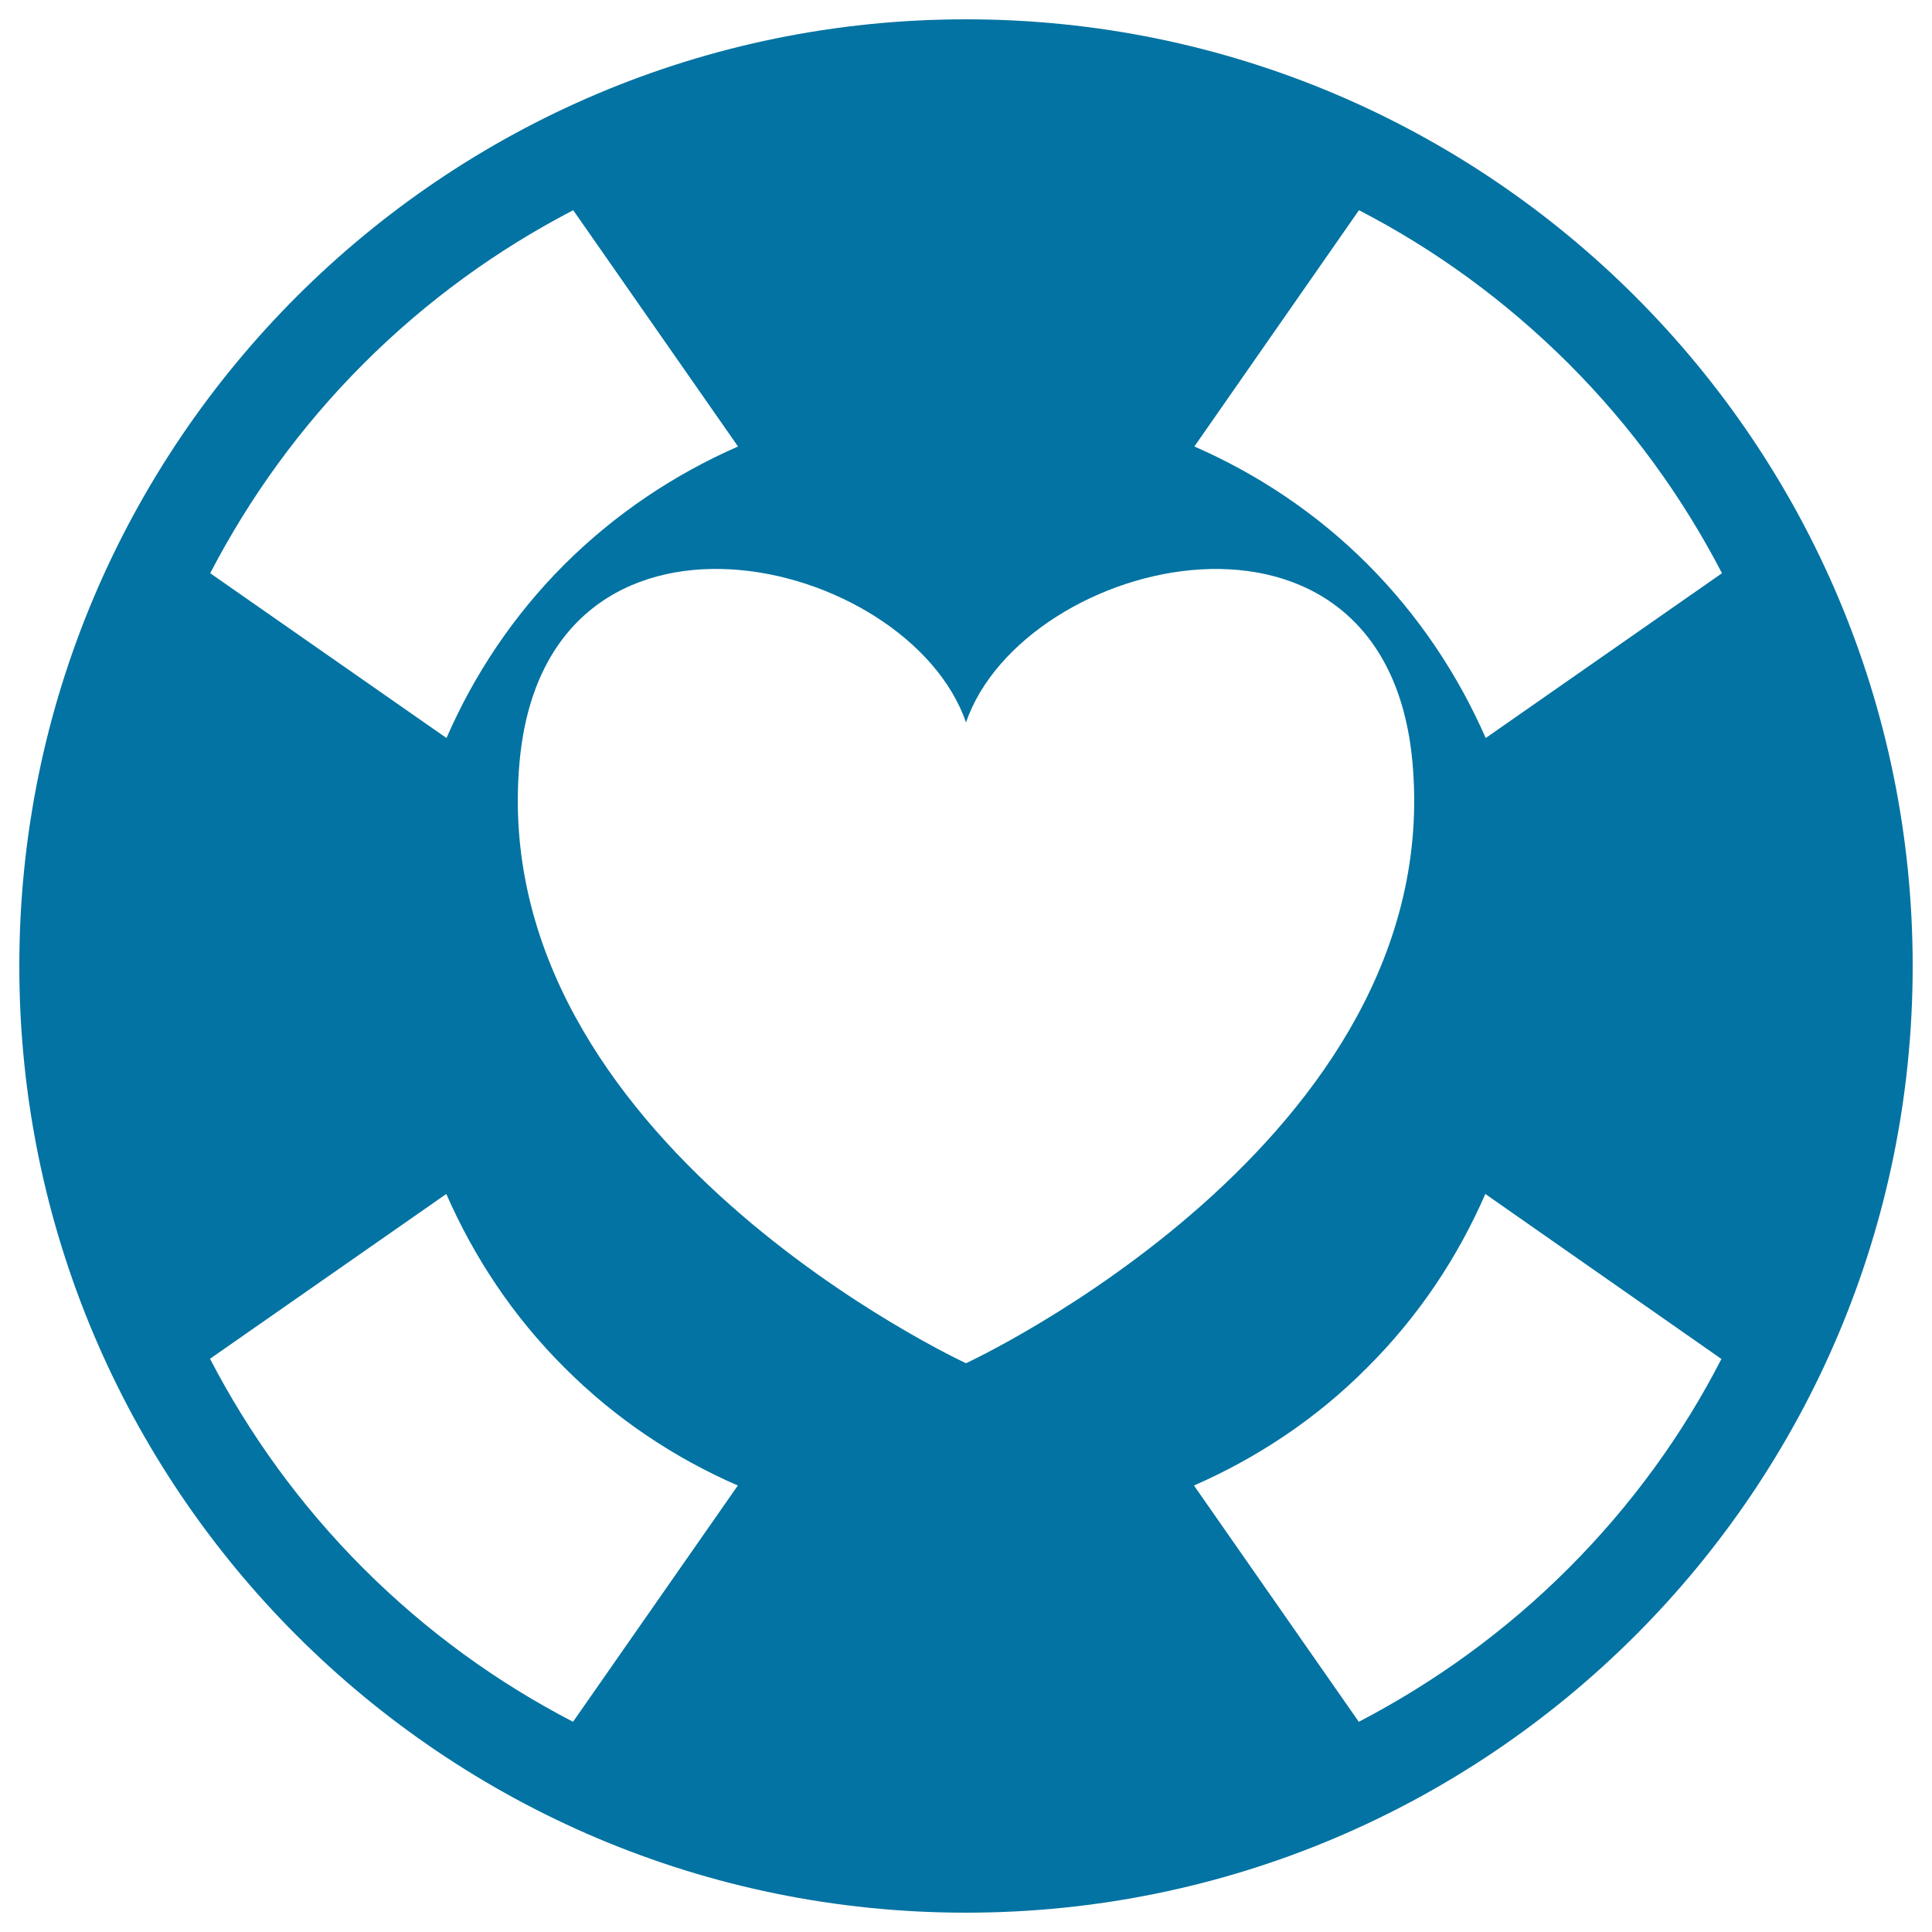
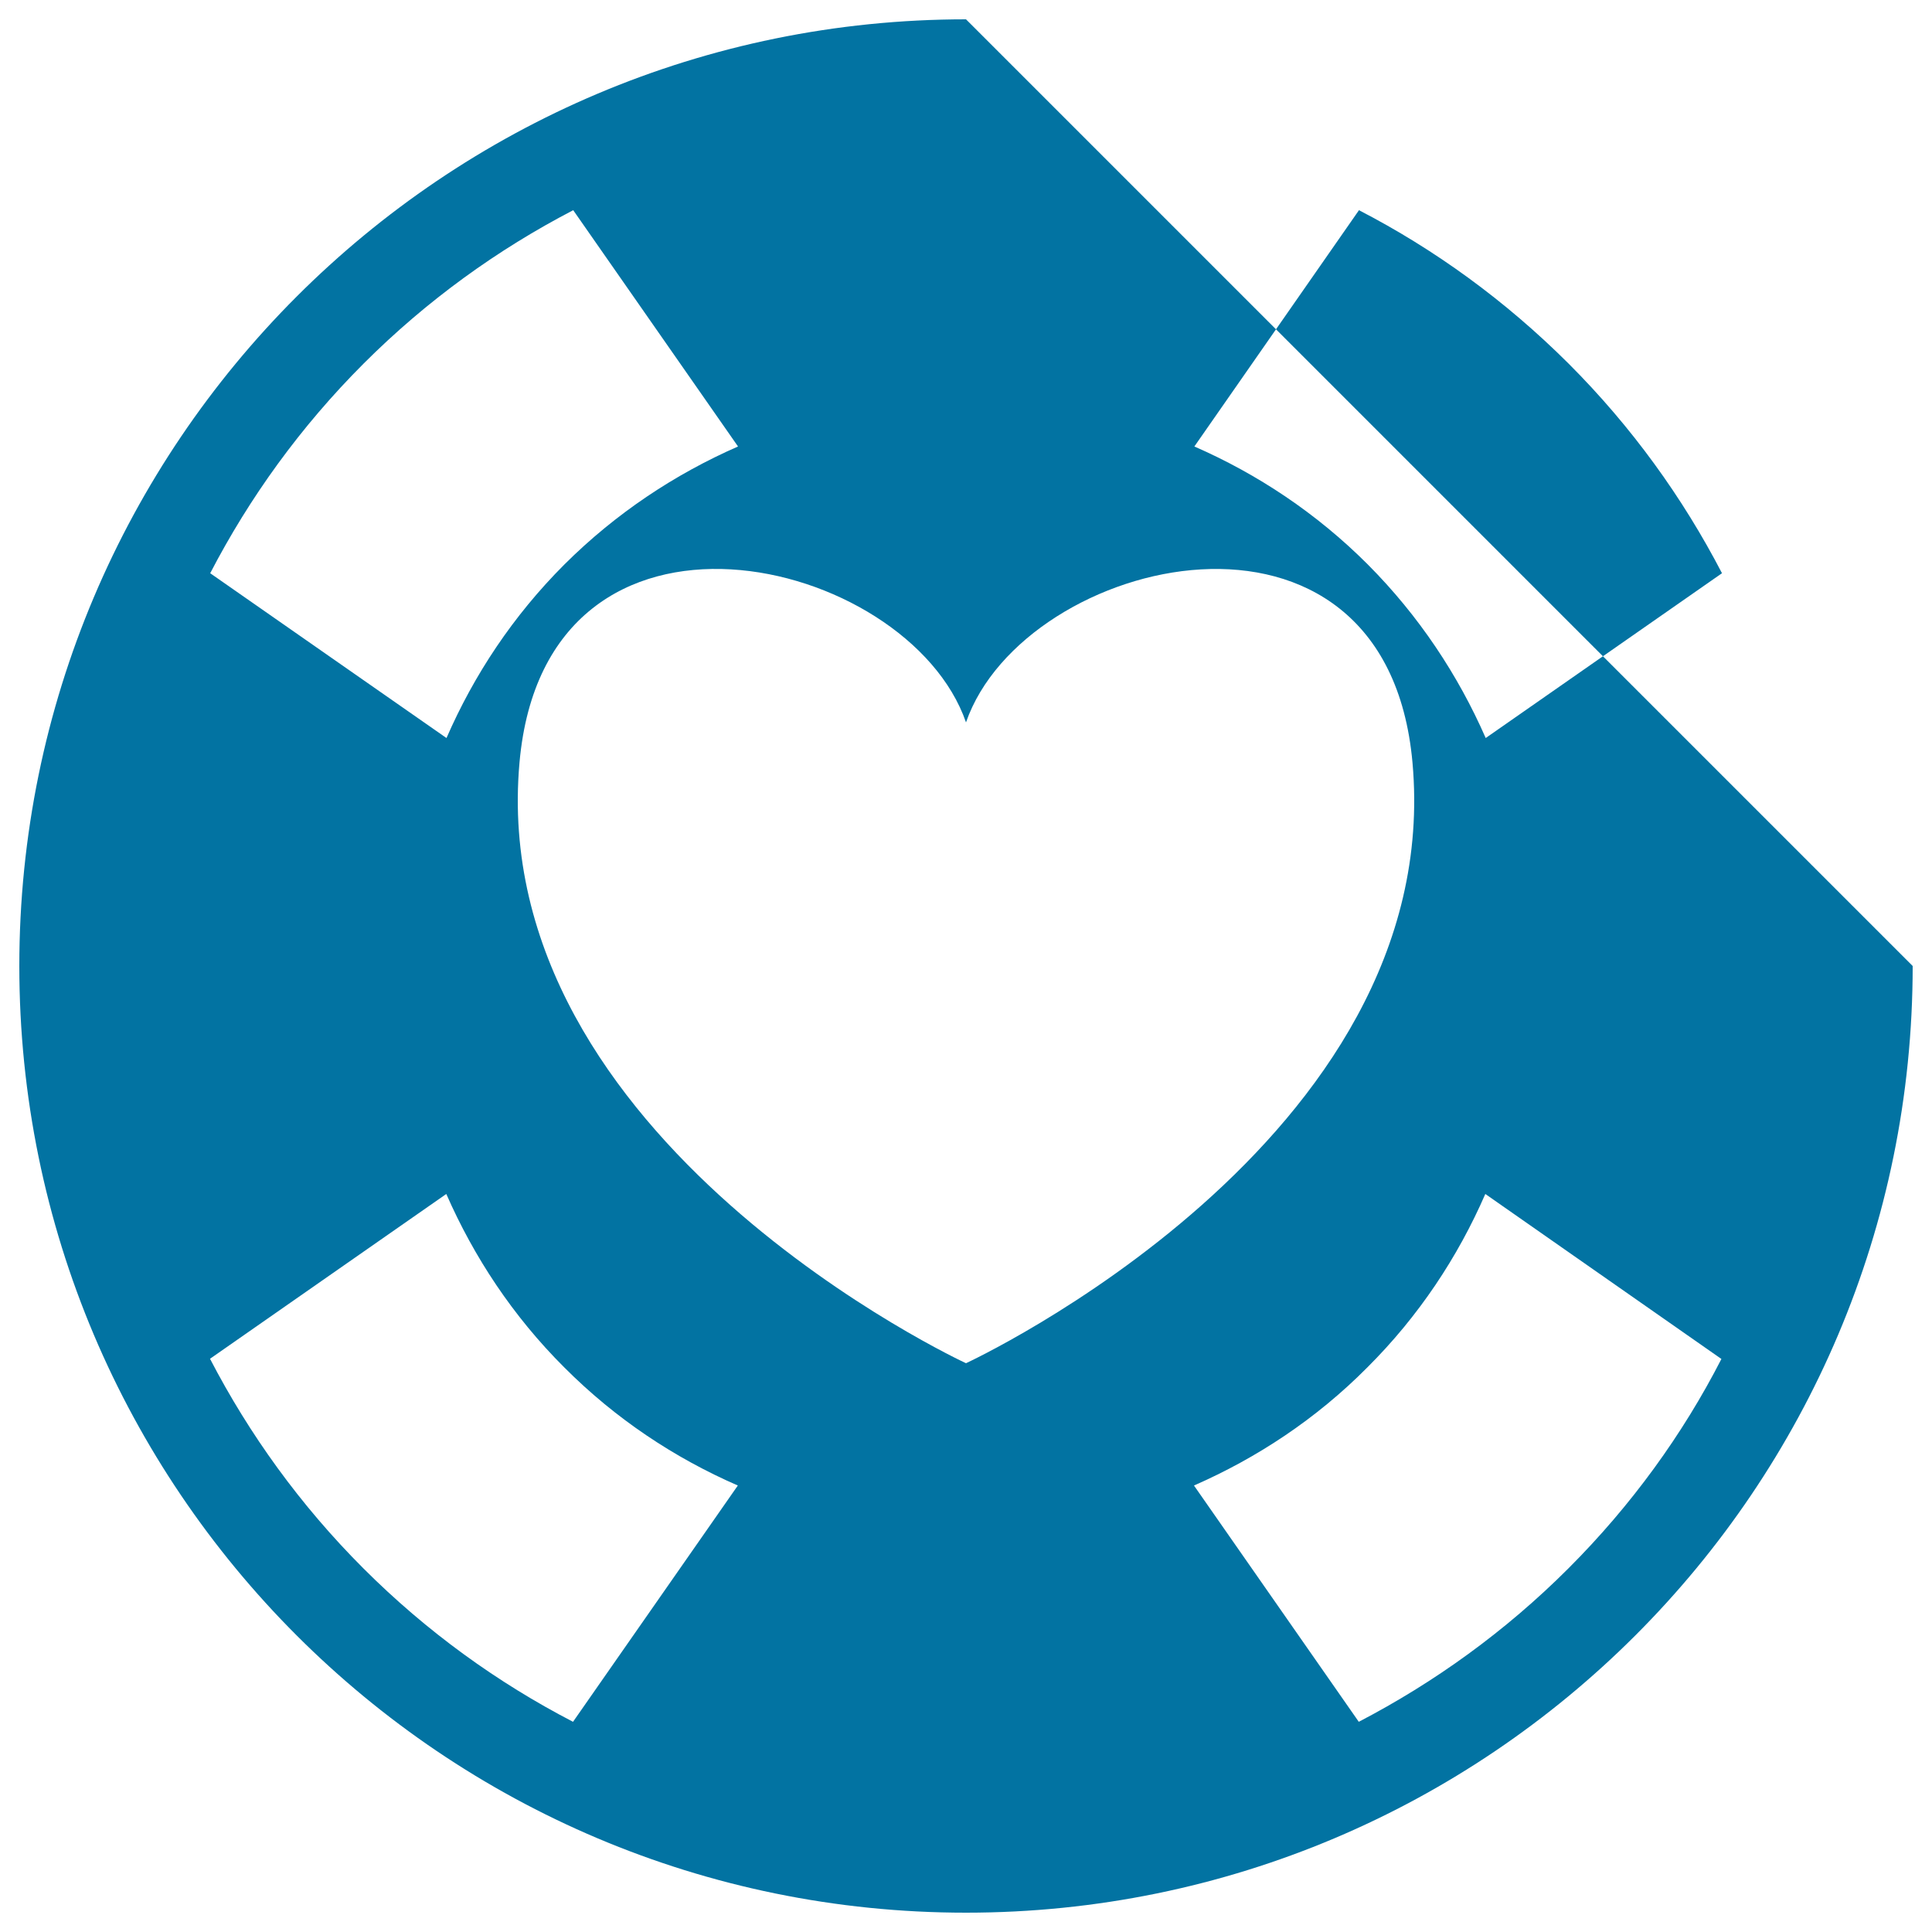
<svg xmlns="http://www.w3.org/2000/svg" viewBox="0 0 1000 1000" style="fill:#0273a2">
  <title>Heart On Disk SVG icon</title>
  <g>
-     <path d="M500,10C229.4,10,10,229.4,10,500C10,770.6,229.4,990,500,990S990,770.6,990,500C990,229.4,770.6,10,500,10z M703.4,108.8c39.1,20.2,75.7,46.7,108.5,79.4c32.7,32.7,59.1,69.4,79.4,108.5L769,382c-14.3-32.6-34.5-63.2-61.1-89.9c-26.6-26.6-57.2-46.8-89.7-61L703.4,108.8z M188.2,188.2c32.7-32.7,69.4-59.1,108.5-79.4L382,231.1c-32.6,14.3-63.2,34.5-89.9,61.1c-26.6,26.6-46.8,57.2-61,89.8l-122.3-85.3C129.1,257.6,155.5,220.9,188.2,188.2z M296.6,891.2c-39-20.2-75.7-46.6-108.5-79.4c-32.7-32.7-59.1-69.4-79.4-108.5l122.3-85.3c14.3,32.6,34.4,63.2,61.1,89.8c26.6,26.7,57.2,46.9,89.8,61.1L296.6,891.2z M268.9,394.6C282.5,242.5,470,287.2,500,373.9c30-86.7,217.4-131.4,231.1,20.8C748.7,590.7,500,705.6,500,705.6S251.3,590.7,268.9,394.6z M811.8,811.8c-32.7,32.7-69.5,59.1-108.5,79.4l-85.3-122.3c32.6-14.3,63.2-34.4,89.7-61.1c26.7-26.6,46.9-57.2,61.1-89.8l122.2,85.4C871,742.4,844.5,779.1,811.8,811.8z" />
+     <path d="M500,10C229.4,10,10,229.4,10,500C10,770.6,229.4,990,500,990S990,770.6,990,500z M703.4,108.8c39.1,20.2,75.7,46.7,108.5,79.4c32.7,32.7,59.1,69.4,79.4,108.5L769,382c-14.3-32.6-34.5-63.2-61.1-89.9c-26.6-26.6-57.2-46.8-89.7-61L703.4,108.8z M188.2,188.2c32.7-32.7,69.4-59.1,108.5-79.4L382,231.1c-32.6,14.3-63.2,34.5-89.9,61.1c-26.6,26.6-46.8,57.2-61,89.8l-122.3-85.3C129.1,257.6,155.5,220.9,188.2,188.2z M296.6,891.2c-39-20.2-75.7-46.6-108.5-79.4c-32.7-32.7-59.1-69.4-79.4-108.5l122.3-85.3c14.3,32.6,34.4,63.2,61.1,89.8c26.6,26.7,57.2,46.9,89.8,61.1L296.6,891.2z M268.9,394.6C282.5,242.5,470,287.2,500,373.9c30-86.7,217.4-131.4,231.1,20.8C748.7,590.7,500,705.6,500,705.6S251.3,590.7,268.9,394.6z M811.8,811.8c-32.7,32.7-69.5,59.1-108.5,79.4l-85.3-122.3c32.6-14.3,63.2-34.4,89.7-61.1c26.7-26.6,46.9-57.2,61.1-89.8l122.2,85.4C871,742.4,844.5,779.1,811.8,811.8z" />
  </g>
</svg>